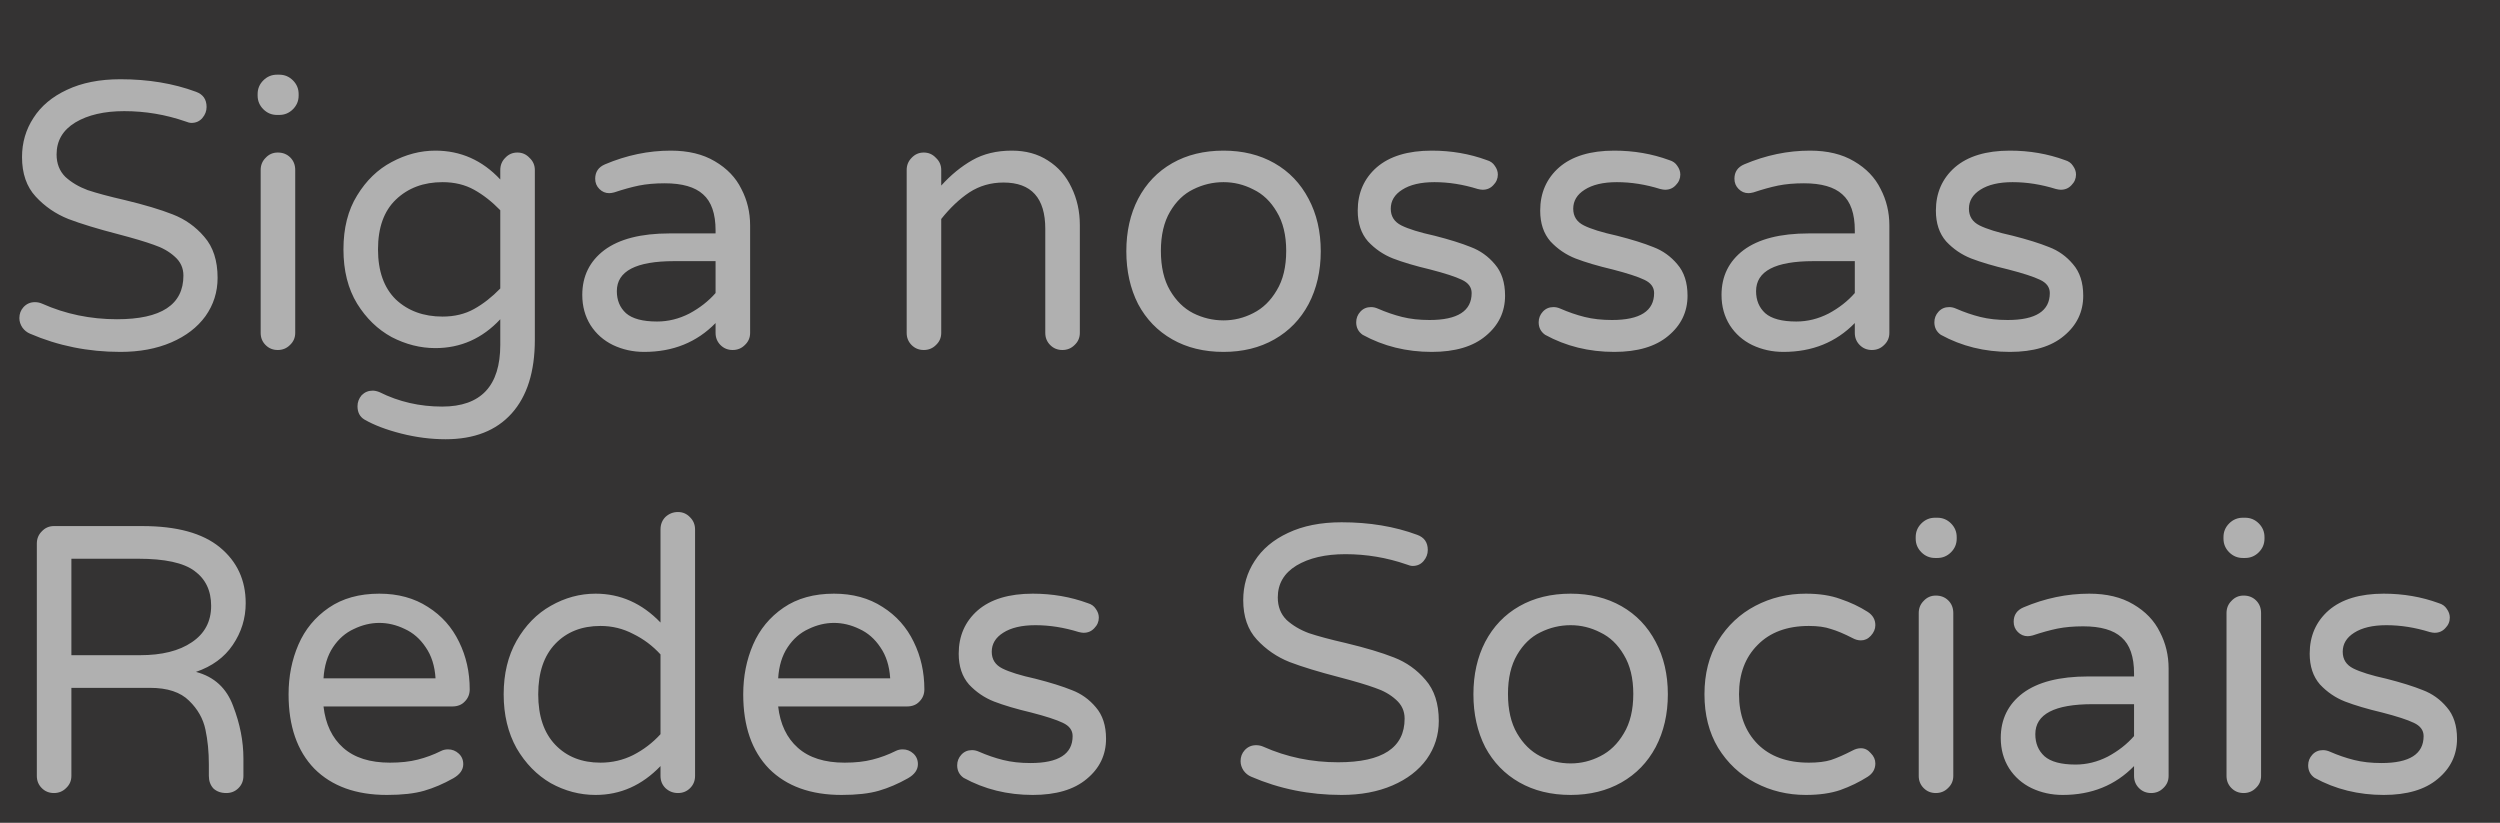
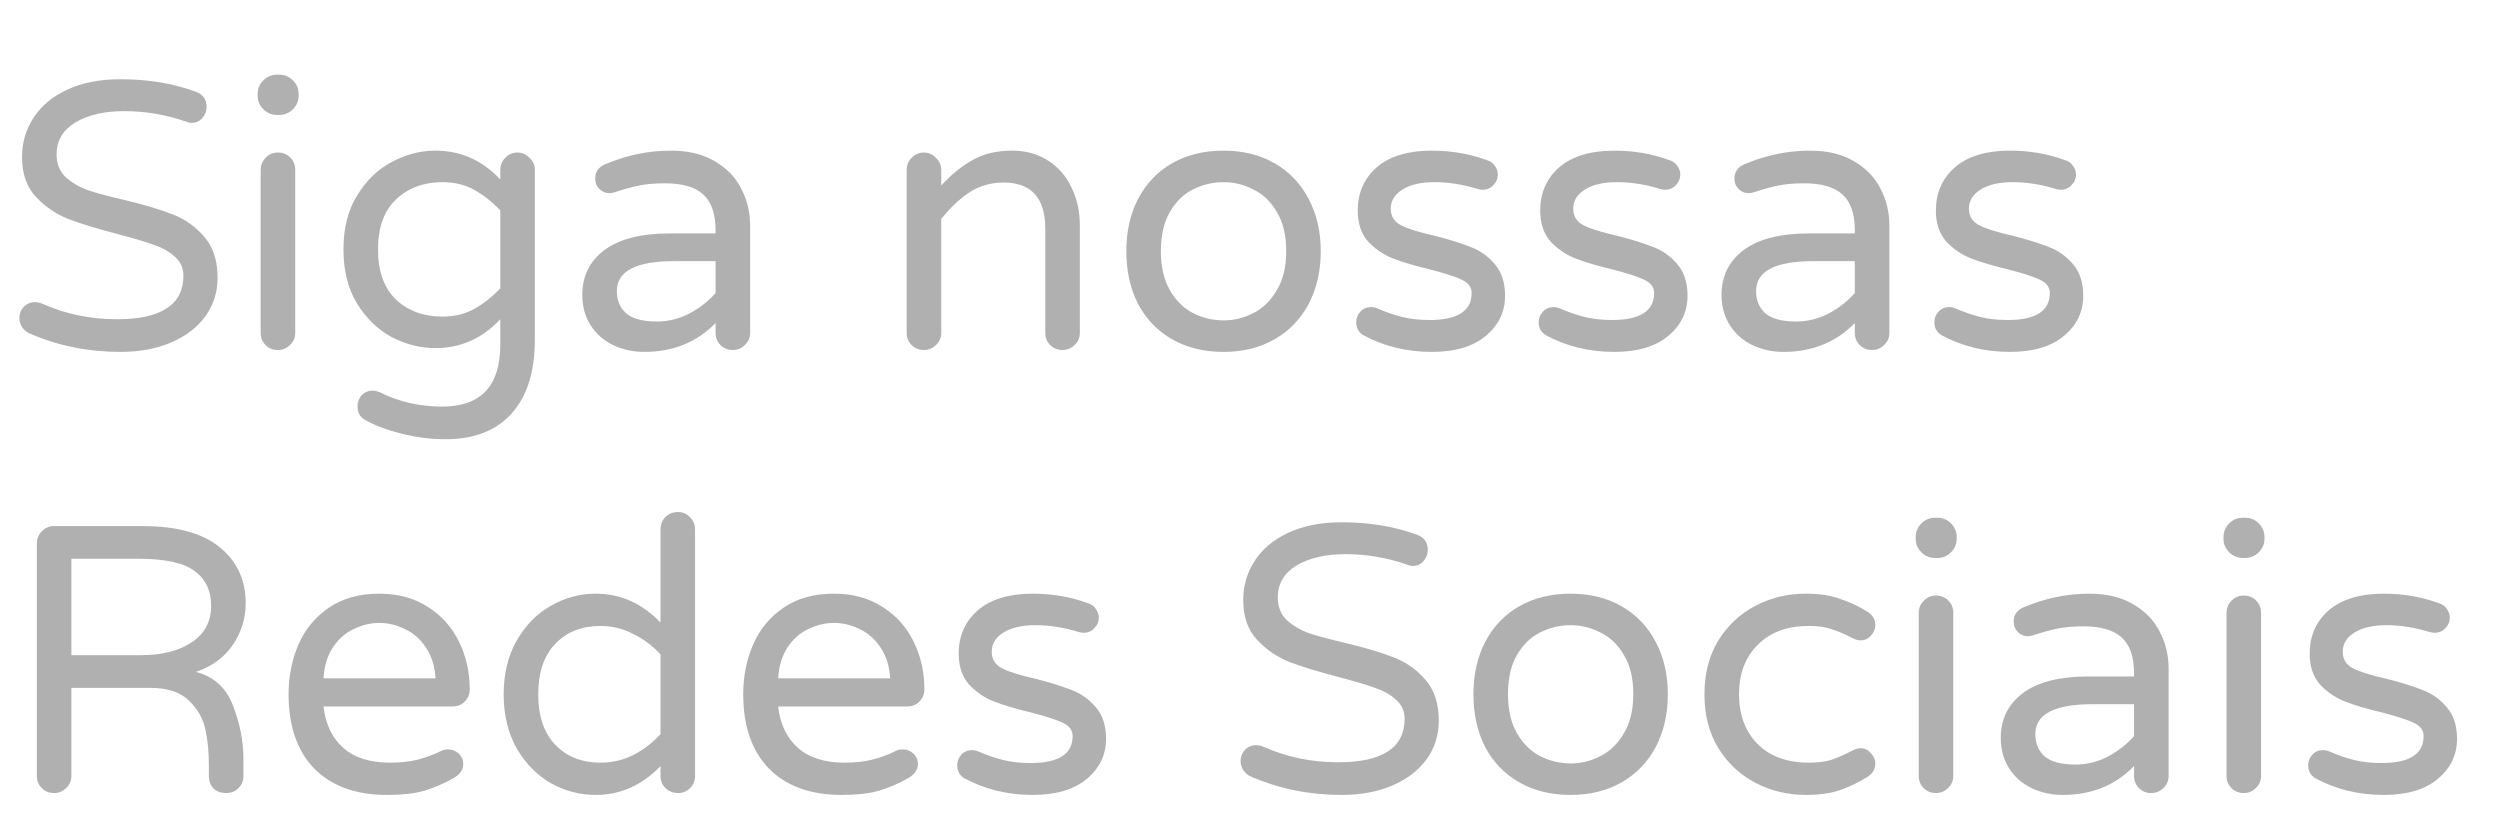
<svg xmlns="http://www.w3.org/2000/svg" width="79" height="26" viewBox="0 0 79 26" fill="none">
-   <rect width="79" height="26" fill="#343333" />
  <path d="M3.804 11.12C2.788 11.12 1.836 10.928 0.948 10.544C0.852 10.504 0.772 10.44 0.708 10.352C0.644 10.256 0.612 10.156 0.612 10.052C0.612 9.916 0.656 9.8 0.744 9.704C0.84 9.6 0.96 9.548 1.104 9.548C1.184 9.548 1.26 9.564 1.332 9.596C2.068 9.924 2.856 10.088 3.696 10.088C5.096 10.088 5.796 9.628 5.796 8.708C5.796 8.468 5.704 8.268 5.52 8.108C5.344 7.948 5.124 7.824 4.86 7.736C4.596 7.64 4.22 7.528 3.732 7.4C3.084 7.232 2.56 7.072 2.16 6.92C1.76 6.76 1.416 6.524 1.128 6.212C0.84 5.9 0.696 5.484 0.696 4.964C0.696 4.508 0.816 4.096 1.056 3.728C1.296 3.352 1.648 3.056 2.112 2.84C2.584 2.616 3.148 2.504 3.804 2.504C4.684 2.504 5.48 2.636 6.192 2.9C6.416 2.98 6.528 3.14 6.528 3.38C6.528 3.508 6.484 3.624 6.396 3.728C6.308 3.832 6.192 3.884 6.048 3.884C6 3.884 5.936 3.868 5.856 3.836C5.232 3.62 4.588 3.512 3.924 3.512C3.292 3.512 2.776 3.632 2.376 3.872C1.984 4.112 1.788 4.448 1.788 4.88C1.788 5.168 1.88 5.404 2.064 5.588C2.256 5.764 2.492 5.904 2.772 6.008C3.06 6.104 3.448 6.208 3.936 6.32C4.568 6.472 5.076 6.624 5.46 6.776C5.852 6.928 6.184 7.164 6.456 7.484C6.736 7.804 6.876 8.236 6.876 8.78C6.876 9.228 6.748 9.632 6.492 9.992C6.236 10.344 5.876 10.62 5.412 10.82C4.948 11.02 4.412 11.12 3.804 11.12ZM8.753 3.632C8.585 3.632 8.441 3.572 8.321 3.452C8.201 3.332 8.141 3.188 8.141 3.02V2.972C8.141 2.804 8.201 2.66 8.321 2.54C8.441 2.42 8.585 2.36 8.753 2.36H8.825C8.993 2.36 9.137 2.42 9.257 2.54C9.377 2.66 9.437 2.804 9.437 2.972V3.02C9.437 3.188 9.377 3.332 9.257 3.452C9.137 3.572 8.993 3.632 8.825 3.632H8.753ZM8.777 11.06C8.625 11.06 8.497 11.008 8.393 10.904C8.289 10.8 8.237 10.672 8.237 10.52V5.372C8.237 5.22 8.289 5.092 8.393 4.988C8.497 4.876 8.625 4.82 8.777 4.82C8.937 4.82 9.069 4.872 9.173 4.976C9.277 5.08 9.329 5.212 9.329 5.372V10.52C9.329 10.672 9.273 10.8 9.161 10.904C9.057 11.008 8.929 11.06 8.777 11.06ZM14.081 13.88C13.617 13.88 13.149 13.82 12.677 13.7C12.205 13.58 11.817 13.432 11.513 13.256C11.369 13.168 11.297 13.028 11.297 12.836C11.297 12.708 11.341 12.592 11.429 12.488C11.525 12.392 11.641 12.344 11.777 12.344C11.841 12.344 11.913 12.36 11.993 12.392C12.601 12.696 13.261 12.848 13.973 12.848C15.197 12.848 15.809 12.196 15.809 10.892V10.088C15.241 10.696 14.557 11 13.757 11C13.285 11 12.825 10.884 12.377 10.652C11.937 10.412 11.573 10.06 11.285 9.596C10.997 9.124 10.853 8.552 10.853 7.88C10.853 7.208 10.997 6.64 11.285 6.176C11.573 5.704 11.937 5.352 12.377 5.12C12.825 4.88 13.285 4.76 13.757 4.76C14.557 4.76 15.241 5.064 15.809 5.672V5.372C15.809 5.22 15.861 5.092 15.965 4.988C16.069 4.876 16.197 4.82 16.349 4.82C16.501 4.82 16.629 4.876 16.733 4.988C16.845 5.092 16.901 5.22 16.901 5.372V10.736C16.901 11.744 16.657 12.52 16.169 13.064C15.681 13.608 14.985 13.88 14.081 13.88ZM13.985 10.004C14.361 10.004 14.693 9.924 14.981 9.764C15.269 9.604 15.545 9.388 15.809 9.116V6.644C15.545 6.372 15.269 6.156 14.981 5.996C14.693 5.836 14.361 5.756 13.985 5.756C13.385 5.756 12.893 5.94 12.509 6.308C12.133 6.668 11.945 7.192 11.945 7.88C11.945 8.568 12.133 9.096 12.509 9.464C12.893 9.824 13.385 10.004 13.985 10.004ZM20.356 11.12C20.004 11.12 19.676 11.048 19.372 10.904C19.076 10.76 18.84 10.552 18.664 10.28C18.488 10 18.4 9.68 18.4 9.32C18.4 8.728 18.632 8.256 19.096 7.904C19.568 7.552 20.256 7.376 21.16 7.376H22.612V7.28C22.612 6.752 22.48 6.372 22.216 6.14C21.96 5.908 21.556 5.792 21.004 5.792C20.7 5.792 20.428 5.816 20.188 5.864C19.956 5.912 19.696 5.984 19.408 6.08C19.344 6.096 19.292 6.104 19.252 6.104C19.132 6.104 19.028 6.06 18.94 5.972C18.852 5.884 18.808 5.776 18.808 5.648C18.808 5.432 18.912 5.28 19.12 5.192C19.8 4.904 20.492 4.76 21.196 4.76C21.748 4.76 22.212 4.872 22.588 5.096C22.972 5.32 23.252 5.612 23.428 5.972C23.612 6.324 23.704 6.708 23.704 7.124V10.52C23.704 10.672 23.648 10.8 23.536 10.904C23.432 11.008 23.304 11.06 23.152 11.06C23 11.06 22.872 11.008 22.768 10.904C22.664 10.8 22.612 10.672 22.612 10.52V10.208C22.02 10.816 21.268 11.12 20.356 11.12ZM20.764 10.16C21.116 10.16 21.456 10.076 21.784 9.908C22.112 9.732 22.388 9.516 22.612 9.26V8.252H21.304C20.096 8.252 19.492 8.568 19.492 9.2C19.492 9.488 19.588 9.72 19.78 9.896C19.98 10.072 20.308 10.16 20.764 10.16ZM29.191 11.06C29.039 11.06 28.911 11.008 28.807 10.904C28.703 10.8 28.651 10.672 28.651 10.52V5.372C28.651 5.22 28.703 5.092 28.807 4.988C28.911 4.876 29.039 4.82 29.191 4.82C29.343 4.82 29.471 4.876 29.575 4.988C29.687 5.092 29.743 5.22 29.743 5.372V5.864C30.047 5.528 30.375 5.26 30.727 5.06C31.079 4.86 31.495 4.76 31.975 4.76C32.415 4.76 32.795 4.864 33.115 5.072C33.443 5.28 33.691 5.564 33.859 5.924C34.035 6.284 34.123 6.68 34.123 7.112V10.52C34.123 10.672 34.067 10.8 33.955 10.904C33.851 11.008 33.723 11.06 33.571 11.06C33.419 11.06 33.291 11.008 33.187 10.904C33.083 10.8 33.031 10.672 33.031 10.52V7.232C33.031 6.256 32.591 5.768 31.711 5.768C31.311 5.768 30.951 5.872 30.631 6.08C30.319 6.288 30.023 6.568 29.743 6.92V10.52C29.743 10.672 29.687 10.8 29.575 10.904C29.471 11.008 29.343 11.06 29.191 11.06ZM38.664 11.12C38.048 11.12 37.508 10.988 37.044 10.724C36.58 10.46 36.22 10.088 35.964 9.608C35.716 9.12 35.592 8.564 35.592 7.94C35.592 7.316 35.716 6.764 35.964 6.284C36.22 5.796 36.58 5.42 37.044 5.156C37.508 4.892 38.048 4.76 38.664 4.76C39.272 4.76 39.808 4.892 40.272 5.156C40.736 5.42 41.096 5.796 41.352 6.284C41.608 6.764 41.736 7.316 41.736 7.94C41.736 8.564 41.608 9.12 41.352 9.608C41.096 10.088 40.736 10.46 40.272 10.724C39.808 10.988 39.272 11.12 38.664 11.12ZM38.664 10.124C38.992 10.124 39.304 10.048 39.6 9.896C39.904 9.744 40.152 9.504 40.344 9.176C40.544 8.848 40.644 8.432 40.644 7.928C40.644 7.432 40.544 7.02 40.344 6.692C40.152 6.364 39.904 6.128 39.6 5.984C39.304 5.832 38.992 5.756 38.664 5.756C38.328 5.756 38.008 5.832 37.704 5.984C37.408 6.128 37.164 6.364 36.972 6.692C36.78 7.02 36.684 7.432 36.684 7.928C36.684 8.432 36.78 8.848 36.972 9.176C37.164 9.504 37.408 9.744 37.704 9.896C38.008 10.048 38.328 10.124 38.664 10.124ZM45.244 11.12C44.444 11.12 43.716 10.94 43.06 10.58C42.924 10.484 42.856 10.352 42.856 10.184C42.856 10.056 42.9 9.944 42.988 9.848C43.076 9.752 43.188 9.704 43.324 9.704C43.396 9.704 43.468 9.72 43.54 9.752C43.796 9.864 44.052 9.952 44.308 10.016C44.564 10.08 44.852 10.112 45.172 10.112C46.06 10.112 46.504 9.828 46.504 9.26C46.504 9.076 46.4 8.936 46.192 8.84C45.992 8.744 45.66 8.636 45.196 8.516C44.724 8.404 44.332 8.288 44.02 8.168C43.716 8.048 43.452 7.868 43.228 7.628C43.012 7.38 42.904 7.056 42.904 6.656C42.904 6.096 43.104 5.64 43.504 5.288C43.912 4.936 44.492 4.76 45.244 4.76C45.86 4.76 46.44 4.86 46.984 5.06C47.096 5.092 47.18 5.152 47.236 5.24C47.3 5.328 47.332 5.42 47.332 5.516C47.332 5.644 47.284 5.756 47.188 5.852C47.1 5.948 46.988 5.996 46.852 5.996C46.812 5.996 46.76 5.988 46.696 5.972C46.232 5.828 45.776 5.756 45.328 5.756C44.896 5.756 44.556 5.836 44.308 5.996C44.068 6.148 43.948 6.348 43.948 6.596C43.948 6.836 44.06 7.012 44.284 7.124C44.508 7.236 44.856 7.344 45.328 7.448C45.8 7.568 46.184 7.688 46.48 7.808C46.776 7.92 47.028 8.1 47.236 8.348C47.452 8.596 47.56 8.928 47.56 9.344C47.56 9.856 47.356 10.28 46.948 10.616C46.548 10.952 45.98 11.12 45.244 11.12ZM51.01 11.12C50.21 11.12 49.482 10.94 48.826 10.58C48.69 10.484 48.622 10.352 48.622 10.184C48.622 10.056 48.666 9.944 48.754 9.848C48.842 9.752 48.954 9.704 49.09 9.704C49.162 9.704 49.234 9.72 49.306 9.752C49.562 9.864 49.818 9.952 50.074 10.016C50.33 10.08 50.618 10.112 50.938 10.112C51.826 10.112 52.27 9.828 52.27 9.26C52.27 9.076 52.166 8.936 51.958 8.84C51.758 8.744 51.426 8.636 50.962 8.516C50.49 8.404 50.098 8.288 49.786 8.168C49.482 8.048 49.218 7.868 48.994 7.628C48.778 7.38 48.67 7.056 48.67 6.656C48.67 6.096 48.87 5.64 49.27 5.288C49.678 4.936 50.258 4.76 51.01 4.76C51.626 4.76 52.206 4.86 52.75 5.06C52.862 5.092 52.946 5.152 53.002 5.24C53.066 5.328 53.098 5.42 53.098 5.516C53.098 5.644 53.05 5.756 52.954 5.852C52.866 5.948 52.754 5.996 52.618 5.996C52.578 5.996 52.526 5.988 52.462 5.972C51.998 5.828 51.542 5.756 51.094 5.756C50.662 5.756 50.322 5.836 50.074 5.996C49.834 6.148 49.714 6.348 49.714 6.596C49.714 6.836 49.826 7.012 50.05 7.124C50.274 7.236 50.622 7.344 51.094 7.448C51.566 7.568 51.95 7.688 52.246 7.808C52.542 7.92 52.794 8.1 53.002 8.348C53.218 8.596 53.326 8.928 53.326 9.344C53.326 9.856 53.122 10.28 52.714 10.616C52.314 10.952 51.746 11.12 51.01 11.12ZM56.356 11.12C56.004 11.12 55.676 11.048 55.372 10.904C55.076 10.76 54.84 10.552 54.664 10.28C54.488 10 54.4 9.68 54.4 9.32C54.4 8.728 54.632 8.256 55.096 7.904C55.568 7.552 56.256 7.376 57.16 7.376H58.612V7.28C58.612 6.752 58.48 6.372 58.216 6.14C57.96 5.908 57.556 5.792 57.004 5.792C56.7 5.792 56.428 5.816 56.188 5.864C55.956 5.912 55.696 5.984 55.408 6.08C55.344 6.096 55.292 6.104 55.252 6.104C55.132 6.104 55.028 6.06 54.94 5.972C54.852 5.884 54.808 5.776 54.808 5.648C54.808 5.432 54.912 5.28 55.12 5.192C55.8 4.904 56.492 4.76 57.196 4.76C57.748 4.76 58.212 4.872 58.588 5.096C58.972 5.32 59.252 5.612 59.428 5.972C59.612 6.324 59.704 6.708 59.704 7.124V10.52C59.704 10.672 59.648 10.8 59.536 10.904C59.432 11.008 59.304 11.06 59.152 11.06C59 11.06 58.872 11.008 58.768 10.904C58.664 10.8 58.612 10.672 58.612 10.52V10.208C58.02 10.816 57.268 11.12 56.356 11.12ZM56.764 10.16C57.116 10.16 57.456 10.076 57.784 9.908C58.112 9.732 58.388 9.516 58.612 9.26V8.252H57.304C56.096 8.252 55.492 8.568 55.492 9.2C55.492 9.488 55.588 9.72 55.78 9.896C55.98 10.072 56.308 10.16 56.764 10.16ZM63.514 11.12C62.714 11.12 61.986 10.94 61.33 10.58C61.194 10.484 61.126 10.352 61.126 10.184C61.126 10.056 61.17 9.944 61.258 9.848C61.346 9.752 61.458 9.704 61.594 9.704C61.666 9.704 61.738 9.72 61.81 9.752C62.066 9.864 62.322 9.952 62.578 10.016C62.834 10.08 63.122 10.112 63.442 10.112C64.33 10.112 64.774 9.828 64.774 9.26C64.774 9.076 64.67 8.936 64.462 8.84C64.262 8.744 63.93 8.636 63.466 8.516C62.994 8.404 62.602 8.288 62.29 8.168C61.986 8.048 61.722 7.868 61.498 7.628C61.282 7.38 61.174 7.056 61.174 6.656C61.174 6.096 61.374 5.64 61.774 5.288C62.182 4.936 62.762 4.76 63.514 4.76C64.13 4.76 64.71 4.86 65.254 5.06C65.366 5.092 65.45 5.152 65.506 5.24C65.57 5.328 65.602 5.42 65.602 5.516C65.602 5.644 65.554 5.756 65.458 5.852C65.37 5.948 65.258 5.996 65.122 5.996C65.082 5.996 65.03 5.988 64.966 5.972C64.502 5.828 64.046 5.756 63.598 5.756C63.166 5.756 62.826 5.836 62.578 5.996C62.338 6.148 62.218 6.348 62.218 6.596C62.218 6.836 62.33 7.012 62.554 7.124C62.778 7.236 63.126 7.344 63.598 7.448C64.07 7.568 64.454 7.688 64.75 7.808C65.046 7.92 65.298 8.1 65.506 8.348C65.722 8.596 65.83 8.928 65.83 9.344C65.83 9.856 65.626 10.28 65.218 10.616C64.818 10.952 64.25 11.12 63.514 11.12ZM1.704 25.06C1.552 25.06 1.424 25.008 1.32 24.904C1.216 24.8 1.164 24.672 1.164 24.52V17.176C1.164 17.024 1.216 16.896 1.32 16.792C1.424 16.68 1.552 16.624 1.704 16.624H4.5C5.588 16.624 6.404 16.848 6.948 17.296C7.492 17.744 7.764 18.332 7.764 19.06C7.764 19.54 7.628 19.98 7.356 20.38C7.092 20.772 6.704 21.056 6.192 21.232C6.768 21.384 7.16 21.744 7.368 22.312C7.584 22.872 7.692 23.424 7.692 23.968V24.52C7.692 24.672 7.64 24.8 7.536 24.904C7.432 25.008 7.304 25.06 7.152 25.06C6.984 25.06 6.848 25.012 6.744 24.916C6.648 24.812 6.6 24.68 6.6 24.52V24.16C6.6 23.76 6.564 23.392 6.492 23.056C6.42 22.712 6.248 22.408 5.976 22.144C5.704 21.872 5.292 21.736 4.74 21.736H2.256V24.52C2.256 24.672 2.2 24.8 2.088 24.904C1.984 25.008 1.856 25.06 1.704 25.06ZM4.428 20.704C5.116 20.704 5.66 20.568 6.06 20.296C6.468 20.024 6.672 19.64 6.672 19.144C6.672 18.664 6.496 18.296 6.144 18.04C5.8 17.784 5.208 17.656 4.368 17.656H2.256V20.704H4.428ZM12.227 25.12C11.251 25.12 10.487 24.844 9.935 24.292C9.391 23.732 9.119 22.948 9.119 21.94C9.119 21.372 9.223 20.848 9.431 20.368C9.639 19.888 9.959 19.5 10.391 19.204C10.823 18.908 11.355 18.76 11.987 18.76C12.579 18.76 13.091 18.9 13.523 19.18C13.955 19.452 14.283 19.82 14.507 20.284C14.731 20.74 14.843 21.24 14.843 21.784C14.843 21.936 14.791 22.064 14.687 22.168C14.591 22.272 14.459 22.324 14.291 22.324H10.223C10.287 22.884 10.495 23.32 10.847 23.632C11.199 23.944 11.691 24.1 12.323 24.1C12.659 24.1 12.951 24.068 13.199 24.004C13.455 23.94 13.703 23.848 13.943 23.728C14.007 23.696 14.079 23.68 14.159 23.68C14.287 23.68 14.399 23.724 14.495 23.812C14.591 23.9 14.639 24.012 14.639 24.148C14.639 24.324 14.535 24.472 14.327 24.592C14.015 24.768 13.707 24.9 13.403 24.988C13.099 25.076 12.707 25.12 12.227 25.12ZM13.763 21.436C13.739 21.044 13.635 20.716 13.451 20.452C13.275 20.188 13.055 19.996 12.791 19.876C12.527 19.748 12.259 19.684 11.987 19.684C11.715 19.684 11.447 19.748 11.183 19.876C10.919 19.996 10.699 20.188 10.523 20.452C10.347 20.716 10.247 21.044 10.223 21.436H13.763ZM18.82 25.12C18.324 25.12 17.852 24.996 17.404 24.748C16.964 24.492 16.604 24.124 16.324 23.644C16.052 23.156 15.916 22.588 15.916 21.94C15.916 21.292 16.052 20.728 16.324 20.248C16.604 19.76 16.964 19.392 17.404 19.144C17.852 18.888 18.324 18.76 18.82 18.76C19.604 18.76 20.288 19.064 20.872 19.672V16.732C20.872 16.572 20.924 16.44 21.028 16.336C21.14 16.232 21.272 16.18 21.424 16.18C21.576 16.18 21.704 16.236 21.808 16.348C21.912 16.452 21.964 16.58 21.964 16.732V24.52C21.964 24.672 21.912 24.8 21.808 24.904C21.704 25.008 21.576 25.06 21.424 25.06C21.272 25.06 21.14 25.008 21.028 24.904C20.924 24.8 20.872 24.672 20.872 24.52V24.208C20.288 24.816 19.604 25.12 18.82 25.12ZM18.976 24.1C19.344 24.1 19.688 24.02 20.008 23.86C20.336 23.692 20.624 23.472 20.872 23.2V20.68C20.624 20.408 20.336 20.192 20.008 20.032C19.688 19.864 19.344 19.78 18.976 19.78C18.384 19.78 17.908 19.968 17.548 20.344C17.188 20.72 17.008 21.252 17.008 21.94C17.008 22.628 17.188 23.16 17.548 23.536C17.908 23.912 18.384 24.1 18.976 24.1ZM26.594 25.12C25.618 25.12 24.854 24.844 24.302 24.292C23.758 23.732 23.486 22.948 23.486 21.94C23.486 21.372 23.59 20.848 23.798 20.368C24.006 19.888 24.326 19.5 24.758 19.204C25.19 18.908 25.722 18.76 26.354 18.76C26.946 18.76 27.458 18.9 27.89 19.18C28.322 19.452 28.65 19.82 28.874 20.284C29.098 20.74 29.21 21.24 29.21 21.784C29.21 21.936 29.158 22.064 29.054 22.168C28.958 22.272 28.826 22.324 28.658 22.324H24.59C24.654 22.884 24.862 23.32 25.214 23.632C25.566 23.944 26.058 24.1 26.69 24.1C27.026 24.1 27.318 24.068 27.566 24.004C27.822 23.94 28.07 23.848 28.31 23.728C28.374 23.696 28.446 23.68 28.526 23.68C28.654 23.68 28.766 23.724 28.862 23.812C28.958 23.9 29.006 24.012 29.006 24.148C29.006 24.324 28.902 24.472 28.694 24.592C28.382 24.768 28.074 24.9 27.77 24.988C27.466 25.076 27.074 25.12 26.594 25.12ZM28.13 21.436C28.106 21.044 28.002 20.716 27.818 20.452C27.642 20.188 27.422 19.996 27.158 19.876C26.894 19.748 26.626 19.684 26.354 19.684C26.082 19.684 25.814 19.748 25.55 19.876C25.286 19.996 25.066 20.188 24.89 20.452C24.714 20.716 24.614 21.044 24.59 21.436H28.13ZM32.635 25.12C31.835 25.12 31.107 24.94 30.451 24.58C30.315 24.484 30.247 24.352 30.247 24.184C30.247 24.056 30.291 23.944 30.379 23.848C30.467 23.752 30.579 23.704 30.715 23.704C30.787 23.704 30.859 23.72 30.931 23.752C31.187 23.864 31.443 23.952 31.699 24.016C31.955 24.08 32.243 24.112 32.563 24.112C33.451 24.112 33.895 23.828 33.895 23.26C33.895 23.076 33.791 22.936 33.583 22.84C33.383 22.744 33.051 22.636 32.587 22.516C32.115 22.404 31.723 22.288 31.411 22.168C31.107 22.048 30.843 21.868 30.619 21.628C30.403 21.38 30.295 21.056 30.295 20.656C30.295 20.096 30.495 19.64 30.895 19.288C31.303 18.936 31.883 18.76 32.635 18.76C33.251 18.76 33.831 18.86 34.375 19.06C34.487 19.092 34.571 19.152 34.627 19.24C34.691 19.328 34.723 19.42 34.723 19.516C34.723 19.644 34.675 19.756 34.579 19.852C34.491 19.948 34.379 19.996 34.243 19.996C34.203 19.996 34.151 19.988 34.087 19.972C33.623 19.828 33.167 19.756 32.719 19.756C32.287 19.756 31.947 19.836 31.699 19.996C31.459 20.148 31.339 20.348 31.339 20.596C31.339 20.836 31.451 21.012 31.675 21.124C31.899 21.236 32.247 21.344 32.719 21.448C33.191 21.568 33.575 21.688 33.871 21.808C34.167 21.92 34.419 22.1 34.627 22.348C34.843 22.596 34.951 22.928 34.951 23.344C34.951 23.856 34.747 24.28 34.339 24.616C33.939 24.952 33.371 25.12 32.635 25.12ZM42.394 25.12C41.378 25.12 40.426 24.928 39.538 24.544C39.442 24.504 39.362 24.44 39.298 24.352C39.234 24.256 39.202 24.156 39.202 24.052C39.202 23.916 39.246 23.8 39.334 23.704C39.43 23.6 39.55 23.548 39.694 23.548C39.774 23.548 39.85 23.564 39.922 23.596C40.658 23.924 41.446 24.088 42.286 24.088C43.686 24.088 44.386 23.628 44.386 22.708C44.386 22.468 44.294 22.268 44.11 22.108C43.934 21.948 43.714 21.824 43.45 21.736C43.186 21.64 42.81 21.528 42.322 21.4C41.674 21.232 41.15 21.072 40.75 20.92C40.35 20.76 40.006 20.524 39.718 20.212C39.43 19.9 39.286 19.484 39.286 18.964C39.286 18.508 39.406 18.096 39.646 17.728C39.886 17.352 40.238 17.056 40.702 16.84C41.174 16.616 41.738 16.504 42.394 16.504C43.274 16.504 44.07 16.636 44.782 16.9C45.006 16.98 45.118 17.14 45.118 17.38C45.118 17.508 45.074 17.624 44.986 17.728C44.898 17.832 44.782 17.884 44.638 17.884C44.59 17.884 44.526 17.868 44.446 17.836C43.822 17.62 43.178 17.512 42.514 17.512C41.882 17.512 41.366 17.632 40.966 17.872C40.574 18.112 40.378 18.448 40.378 18.88C40.378 19.168 40.47 19.404 40.654 19.588C40.846 19.764 41.082 19.904 41.362 20.008C41.65 20.104 42.038 20.208 42.526 20.32C43.158 20.472 43.666 20.624 44.05 20.776C44.442 20.928 44.774 21.164 45.046 21.484C45.326 21.804 45.466 22.236 45.466 22.78C45.466 23.228 45.338 23.632 45.082 23.992C44.826 24.344 44.466 24.62 44.002 24.82C43.538 25.02 43.002 25.12 42.394 25.12ZM49.632 25.12C49.016 25.12 48.476 24.988 48.012 24.724C47.548 24.46 47.188 24.088 46.932 23.608C46.684 23.12 46.56 22.564 46.56 21.94C46.56 21.316 46.684 20.764 46.932 20.284C47.188 19.796 47.548 19.42 48.012 19.156C48.476 18.892 49.016 18.76 49.632 18.76C50.24 18.76 50.776 18.892 51.24 19.156C51.704 19.42 52.064 19.796 52.32 20.284C52.576 20.764 52.704 21.316 52.704 21.94C52.704 22.564 52.576 23.12 52.32 23.608C52.064 24.088 51.704 24.46 51.24 24.724C50.776 24.988 50.24 25.12 49.632 25.12ZM49.632 24.124C49.96 24.124 50.272 24.048 50.568 23.896C50.872 23.744 51.12 23.504 51.312 23.176C51.512 22.848 51.612 22.432 51.612 21.928C51.612 21.432 51.512 21.02 51.312 20.692C51.12 20.364 50.872 20.128 50.568 19.984C50.272 19.832 49.96 19.756 49.632 19.756C49.296 19.756 48.976 19.832 48.672 19.984C48.376 20.128 48.132 20.364 47.94 20.692C47.748 21.02 47.652 21.432 47.652 21.928C47.652 22.432 47.748 22.848 47.94 23.176C48.132 23.504 48.376 23.744 48.672 23.896C48.976 24.048 49.296 24.124 49.632 24.124ZM57.065 25.12C56.489 25.12 55.957 24.992 55.469 24.736C54.981 24.48 54.589 24.112 54.293 23.632C54.005 23.152 53.861 22.588 53.861 21.94C53.861 21.292 54.005 20.728 54.293 20.248C54.589 19.768 54.981 19.4 55.469 19.144C55.957 18.888 56.489 18.76 57.065 18.76C57.489 18.76 57.853 18.816 58.157 18.928C58.469 19.032 58.757 19.168 59.021 19.336C59.181 19.44 59.261 19.58 59.261 19.756C59.261 19.876 59.213 19.988 59.117 20.092C59.029 20.188 58.925 20.236 58.805 20.236C58.717 20.236 58.629 20.212 58.541 20.164C58.277 20.028 58.049 19.932 57.857 19.876C57.673 19.812 57.441 19.78 57.161 19.78C56.473 19.78 55.933 19.98 55.541 20.38C55.149 20.772 54.953 21.292 54.953 21.94C54.953 22.588 55.149 23.112 55.541 23.512C55.933 23.904 56.473 24.1 57.161 24.1C57.441 24.1 57.673 24.072 57.857 24.016C58.049 23.952 58.277 23.852 58.541 23.716C58.629 23.668 58.717 23.644 58.805 23.644C58.925 23.644 59.029 23.696 59.117 23.8C59.213 23.896 59.261 24.004 59.261 24.124C59.261 24.3 59.181 24.44 59.021 24.544C58.757 24.712 58.469 24.852 58.157 24.964C57.853 25.068 57.489 25.12 57.065 25.12ZM61.148 17.632C60.98 17.632 60.836 17.572 60.716 17.452C60.596 17.332 60.536 17.188 60.536 17.02V16.972C60.536 16.804 60.596 16.66 60.716 16.54C60.836 16.42 60.98 16.36 61.148 16.36H61.22C61.388 16.36 61.532 16.42 61.652 16.54C61.772 16.66 61.832 16.804 61.832 16.972V17.02C61.832 17.188 61.772 17.332 61.652 17.452C61.532 17.572 61.388 17.632 61.22 17.632H61.148ZM61.172 25.06C61.02 25.06 60.892 25.008 60.788 24.904C60.684 24.8 60.632 24.672 60.632 24.52V19.372C60.632 19.22 60.684 19.092 60.788 18.988C60.892 18.876 61.02 18.82 61.172 18.82C61.332 18.82 61.464 18.872 61.568 18.976C61.672 19.08 61.724 19.212 61.724 19.372V24.52C61.724 24.672 61.668 24.8 61.556 24.904C61.452 25.008 61.324 25.06 61.172 25.06ZM65.18 25.12C64.828 25.12 64.5 25.048 64.196 24.904C63.9 24.76 63.664 24.552 63.488 24.28C63.312 24 63.224 23.68 63.224 23.32C63.224 22.728 63.456 22.256 63.92 21.904C64.392 21.552 65.08 21.376 65.984 21.376H67.436V21.28C67.436 20.752 67.304 20.372 67.04 20.14C66.784 19.908 66.38 19.792 65.828 19.792C65.524 19.792 65.252 19.816 65.012 19.864C64.78 19.912 64.52 19.984 64.232 20.08C64.168 20.096 64.116 20.104 64.076 20.104C63.956 20.104 63.852 20.06 63.764 19.972C63.676 19.884 63.632 19.776 63.632 19.648C63.632 19.432 63.736 19.28 63.944 19.192C64.624 18.904 65.316 18.76 66.02 18.76C66.572 18.76 67.036 18.872 67.412 19.096C67.796 19.32 68.076 19.612 68.252 19.972C68.436 20.324 68.528 20.708 68.528 21.124V24.52C68.528 24.672 68.472 24.8 68.36 24.904C68.256 25.008 68.128 25.06 67.976 25.06C67.824 25.06 67.696 25.008 67.592 24.904C67.488 24.8 67.436 24.672 67.436 24.52V24.208C66.844 24.816 66.092 25.12 65.18 25.12ZM65.588 24.16C65.94 24.16 66.28 24.076 66.608 23.908C66.936 23.732 67.212 23.516 67.436 23.26V22.252H66.128C64.92 22.252 64.316 22.568 64.316 23.2C64.316 23.488 64.412 23.72 64.604 23.896C64.804 24.072 65.132 24.16 65.588 24.16ZM70.874 17.632C70.706 17.632 70.562 17.572 70.442 17.452C70.322 17.332 70.262 17.188 70.262 17.02V16.972C70.262 16.804 70.322 16.66 70.442 16.54C70.562 16.42 70.706 16.36 70.874 16.36H70.946C71.114 16.36 71.258 16.42 71.378 16.54C71.498 16.66 71.558 16.804 71.558 16.972V17.02C71.558 17.188 71.498 17.332 71.378 17.452C71.258 17.572 71.114 17.632 70.946 17.632H70.874ZM70.898 25.06C70.746 25.06 70.618 25.008 70.514 24.904C70.41 24.8 70.358 24.672 70.358 24.52V19.372C70.358 19.22 70.41 19.092 70.514 18.988C70.618 18.876 70.746 18.82 70.898 18.82C71.058 18.82 71.19 18.872 71.294 18.976C71.398 19.08 71.45 19.212 71.45 19.372V24.52C71.45 24.672 71.394 24.8 71.282 24.904C71.178 25.008 71.05 25.06 70.898 25.06ZM75.326 25.12C74.526 25.12 73.798 24.94 73.142 24.58C73.006 24.484 72.938 24.352 72.938 24.184C72.938 24.056 72.982 23.944 73.07 23.848C73.158 23.752 73.27 23.704 73.406 23.704C73.478 23.704 73.55 23.72 73.622 23.752C73.878 23.864 74.134 23.952 74.39 24.016C74.646 24.08 74.934 24.112 75.254 24.112C76.142 24.112 76.586 23.828 76.586 23.26C76.586 23.076 76.482 22.936 76.274 22.84C76.074 22.744 75.742 22.636 75.278 22.516C74.806 22.404 74.414 22.288 74.102 22.168C73.798 22.048 73.534 21.868 73.31 21.628C73.094 21.38 72.986 21.056 72.986 20.656C72.986 20.096 73.186 19.64 73.586 19.288C73.994 18.936 74.574 18.76 75.326 18.76C75.942 18.76 76.522 18.86 77.066 19.06C77.178 19.092 77.262 19.152 77.318 19.24C77.382 19.328 77.414 19.42 77.414 19.516C77.414 19.644 77.366 19.756 77.27 19.852C77.182 19.948 77.07 19.996 76.934 19.996C76.894 19.996 76.842 19.988 76.778 19.972C76.314 19.828 75.858 19.756 75.41 19.756C74.978 19.756 74.638 19.836 74.39 19.996C74.15 20.148 74.03 20.348 74.03 20.596C74.03 20.836 74.142 21.012 74.366 21.124C74.59 21.236 74.938 21.344 75.41 21.448C75.882 21.568 76.266 21.688 76.562 21.808C76.858 21.92 77.11 22.1 77.318 22.348C77.534 22.596 77.642 22.928 77.642 23.344C77.642 23.856 77.438 24.28 77.03 24.616C76.63 24.952 76.062 25.12 75.326 25.12Z" fill="#B0B0B0" />
</svg>